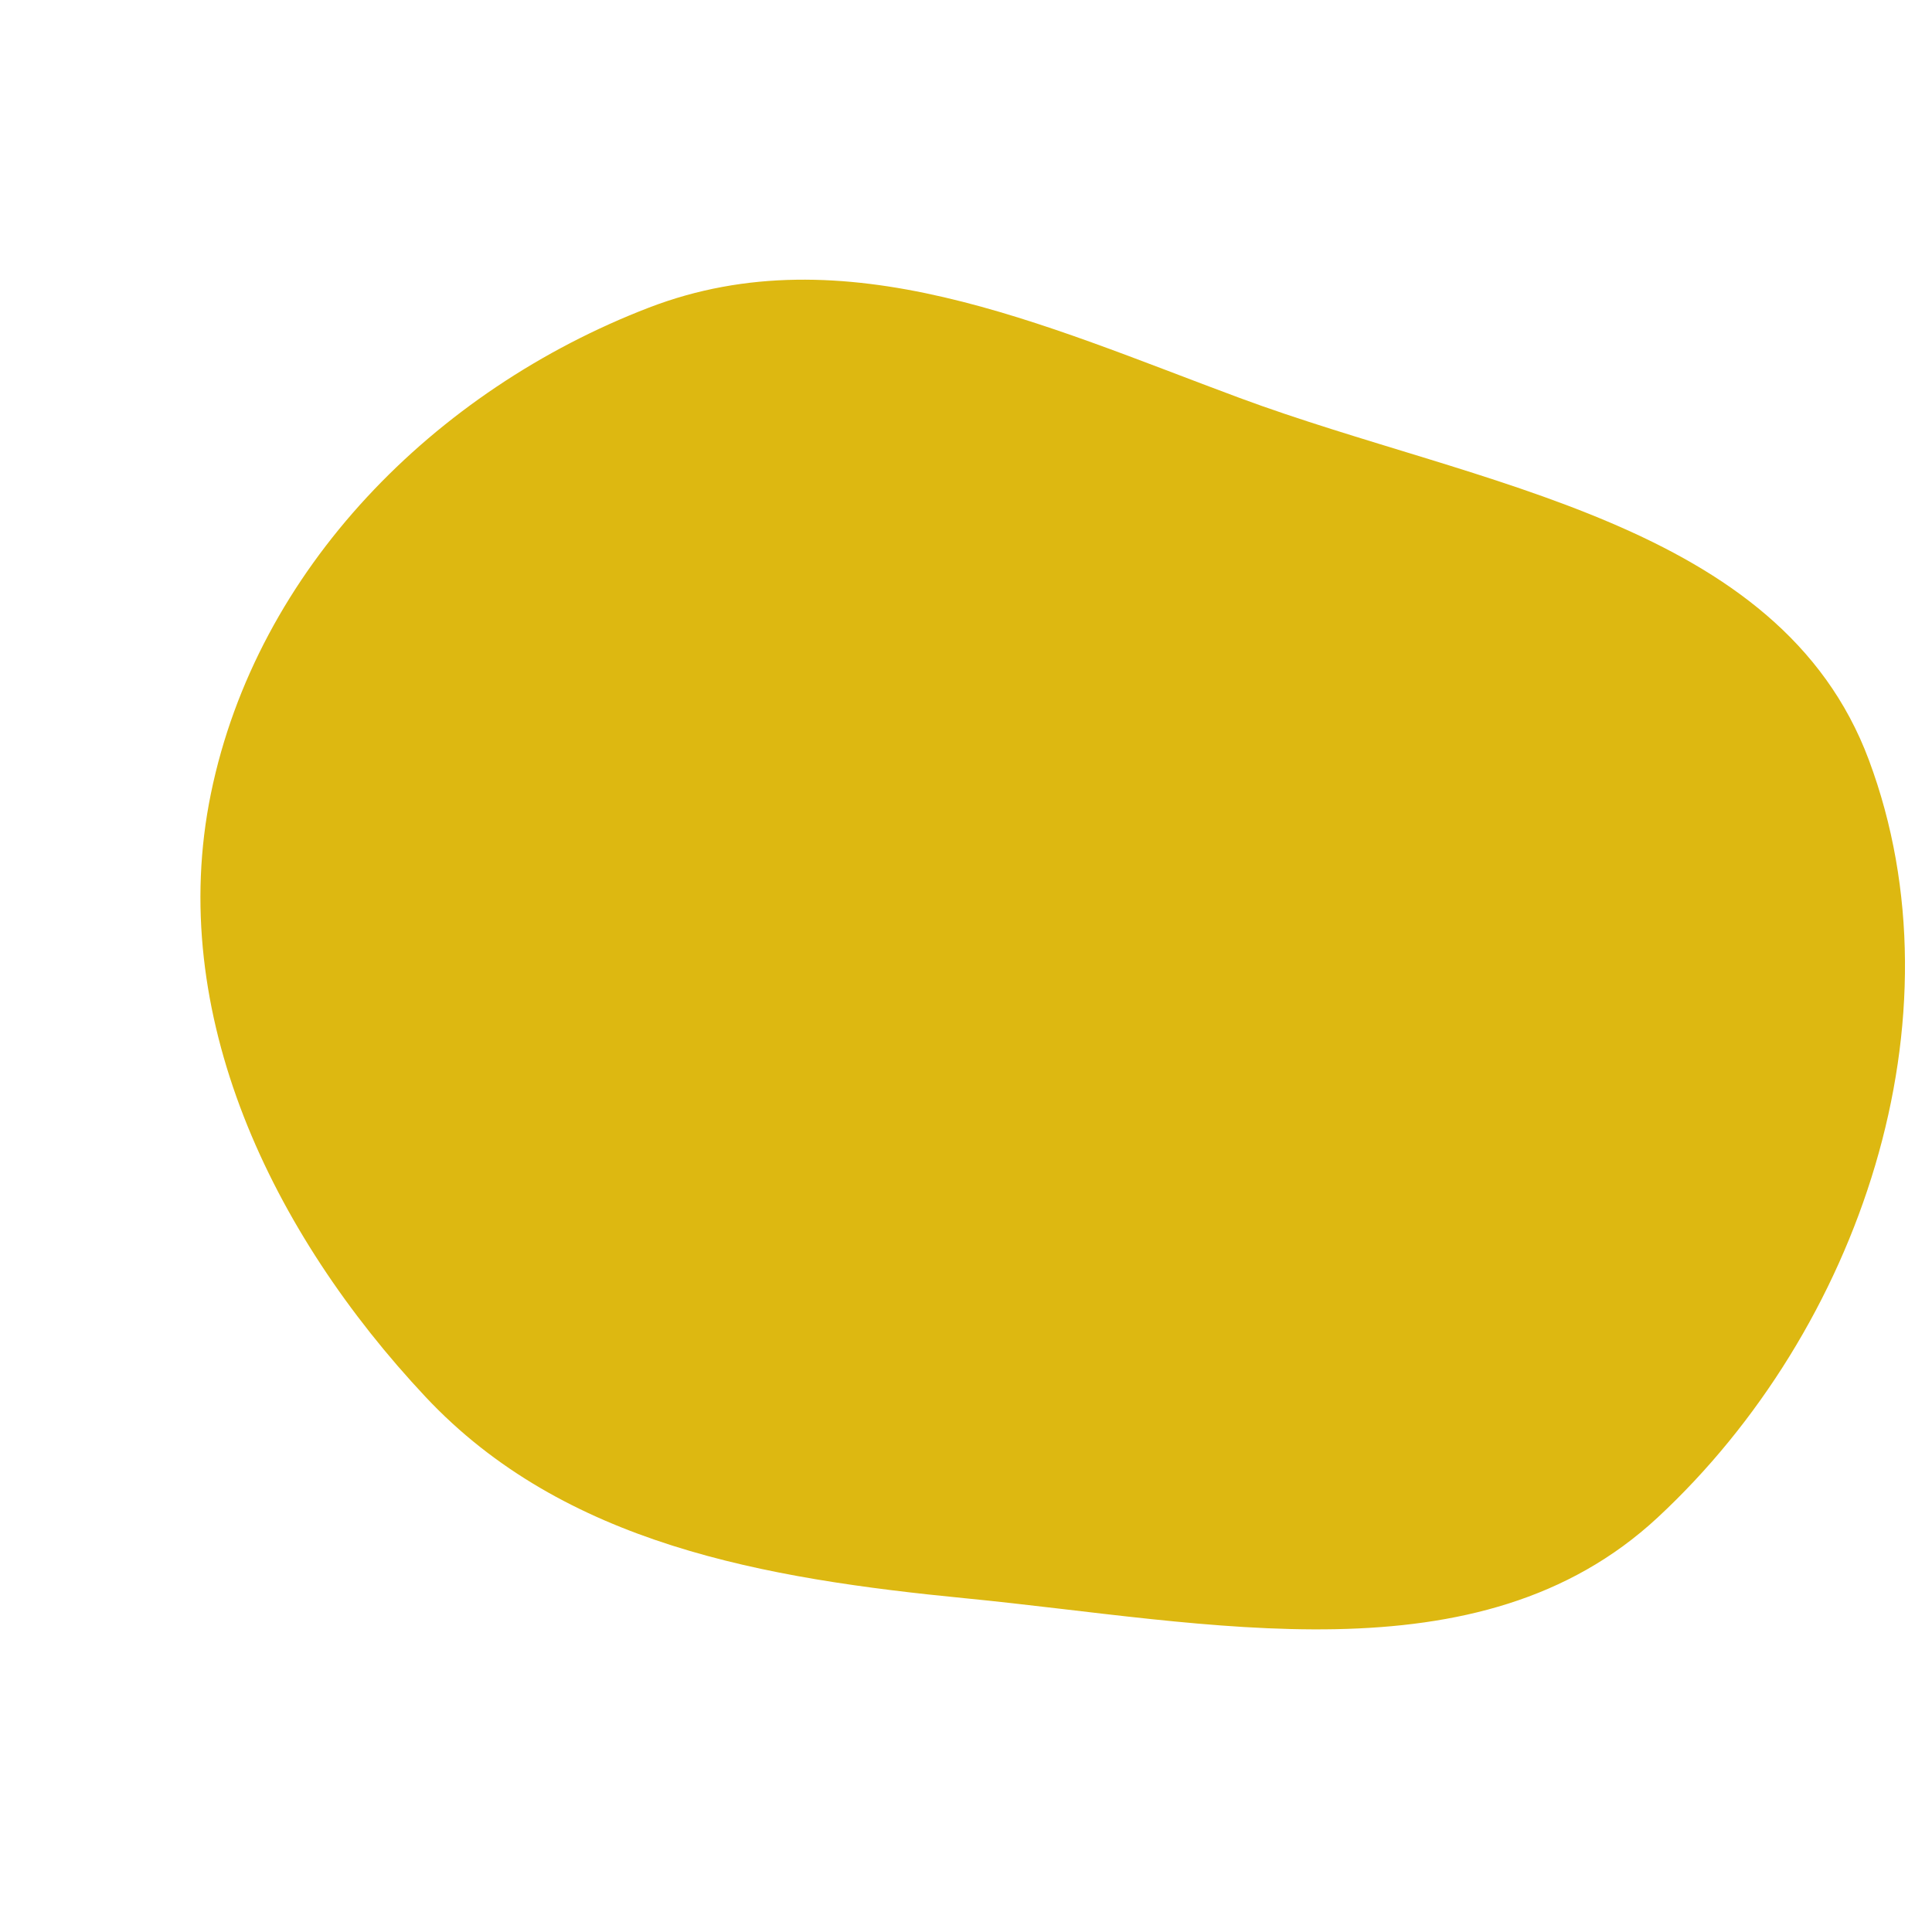
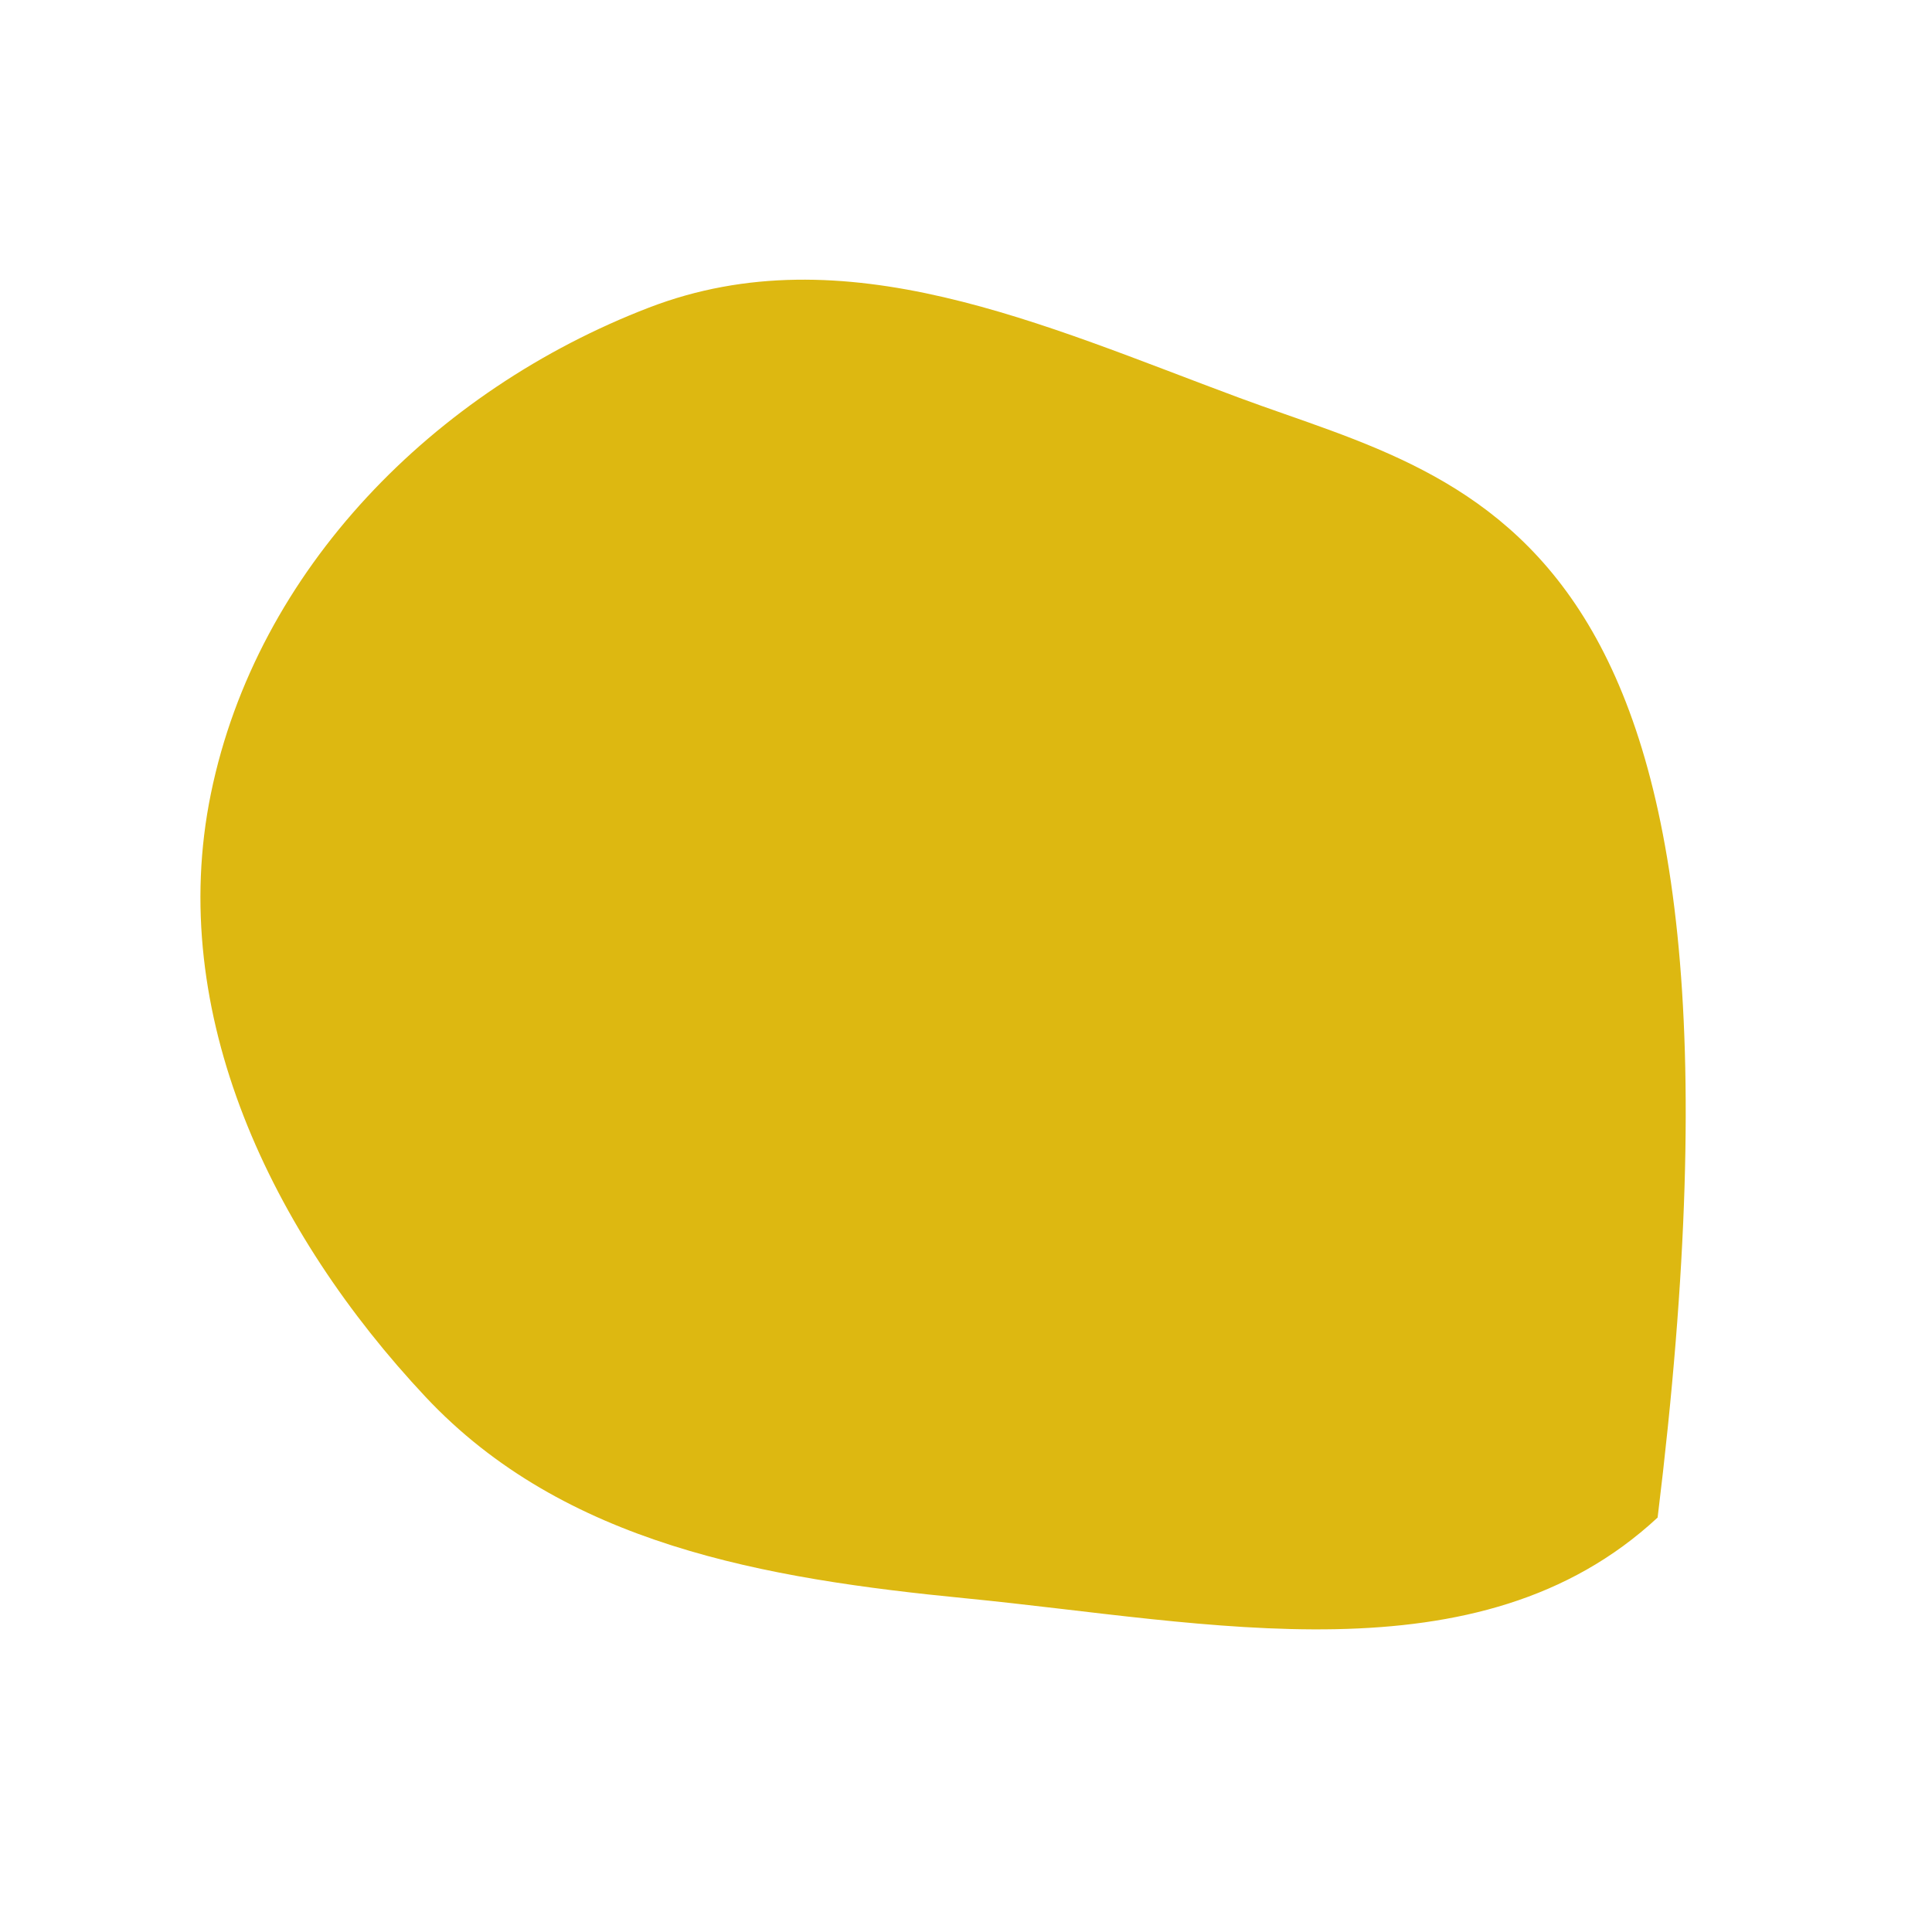
<svg xmlns="http://www.w3.org/2000/svg" width="256" height="256" viewBox="0 0 256 256">
-   <path stroke="none" stroke-width="0" fill="#ddb811" d="M128,211.79C160.204,214.942,195.932,223.102,219.643,201.083C246.425,176.212,260.418,134.935,247.633,100.695C235.833,69.09,195.882,64.454,164.25,52.726C138.216,43.073,111.901,30.79,85.987,40.76C57.609,51.677,34.05,75.377,27.944,105.163C21.967,134.314,36.032,163.403,56.395,185.103C74.733,204.646,101.328,209.179,128,211.79" />
+   <path stroke="none" stroke-width="0" fill="#ddb811" d="M128,211.79C160.204,214.942,195.932,223.102,219.643,201.083C235.833,69.09,195.882,64.454,164.25,52.726C138.216,43.073,111.901,30.79,85.987,40.76C57.609,51.677,34.05,75.377,27.944,105.163C21.967,134.314,36.032,163.403,56.395,185.103C74.733,204.646,101.328,209.179,128,211.79" />
</svg>